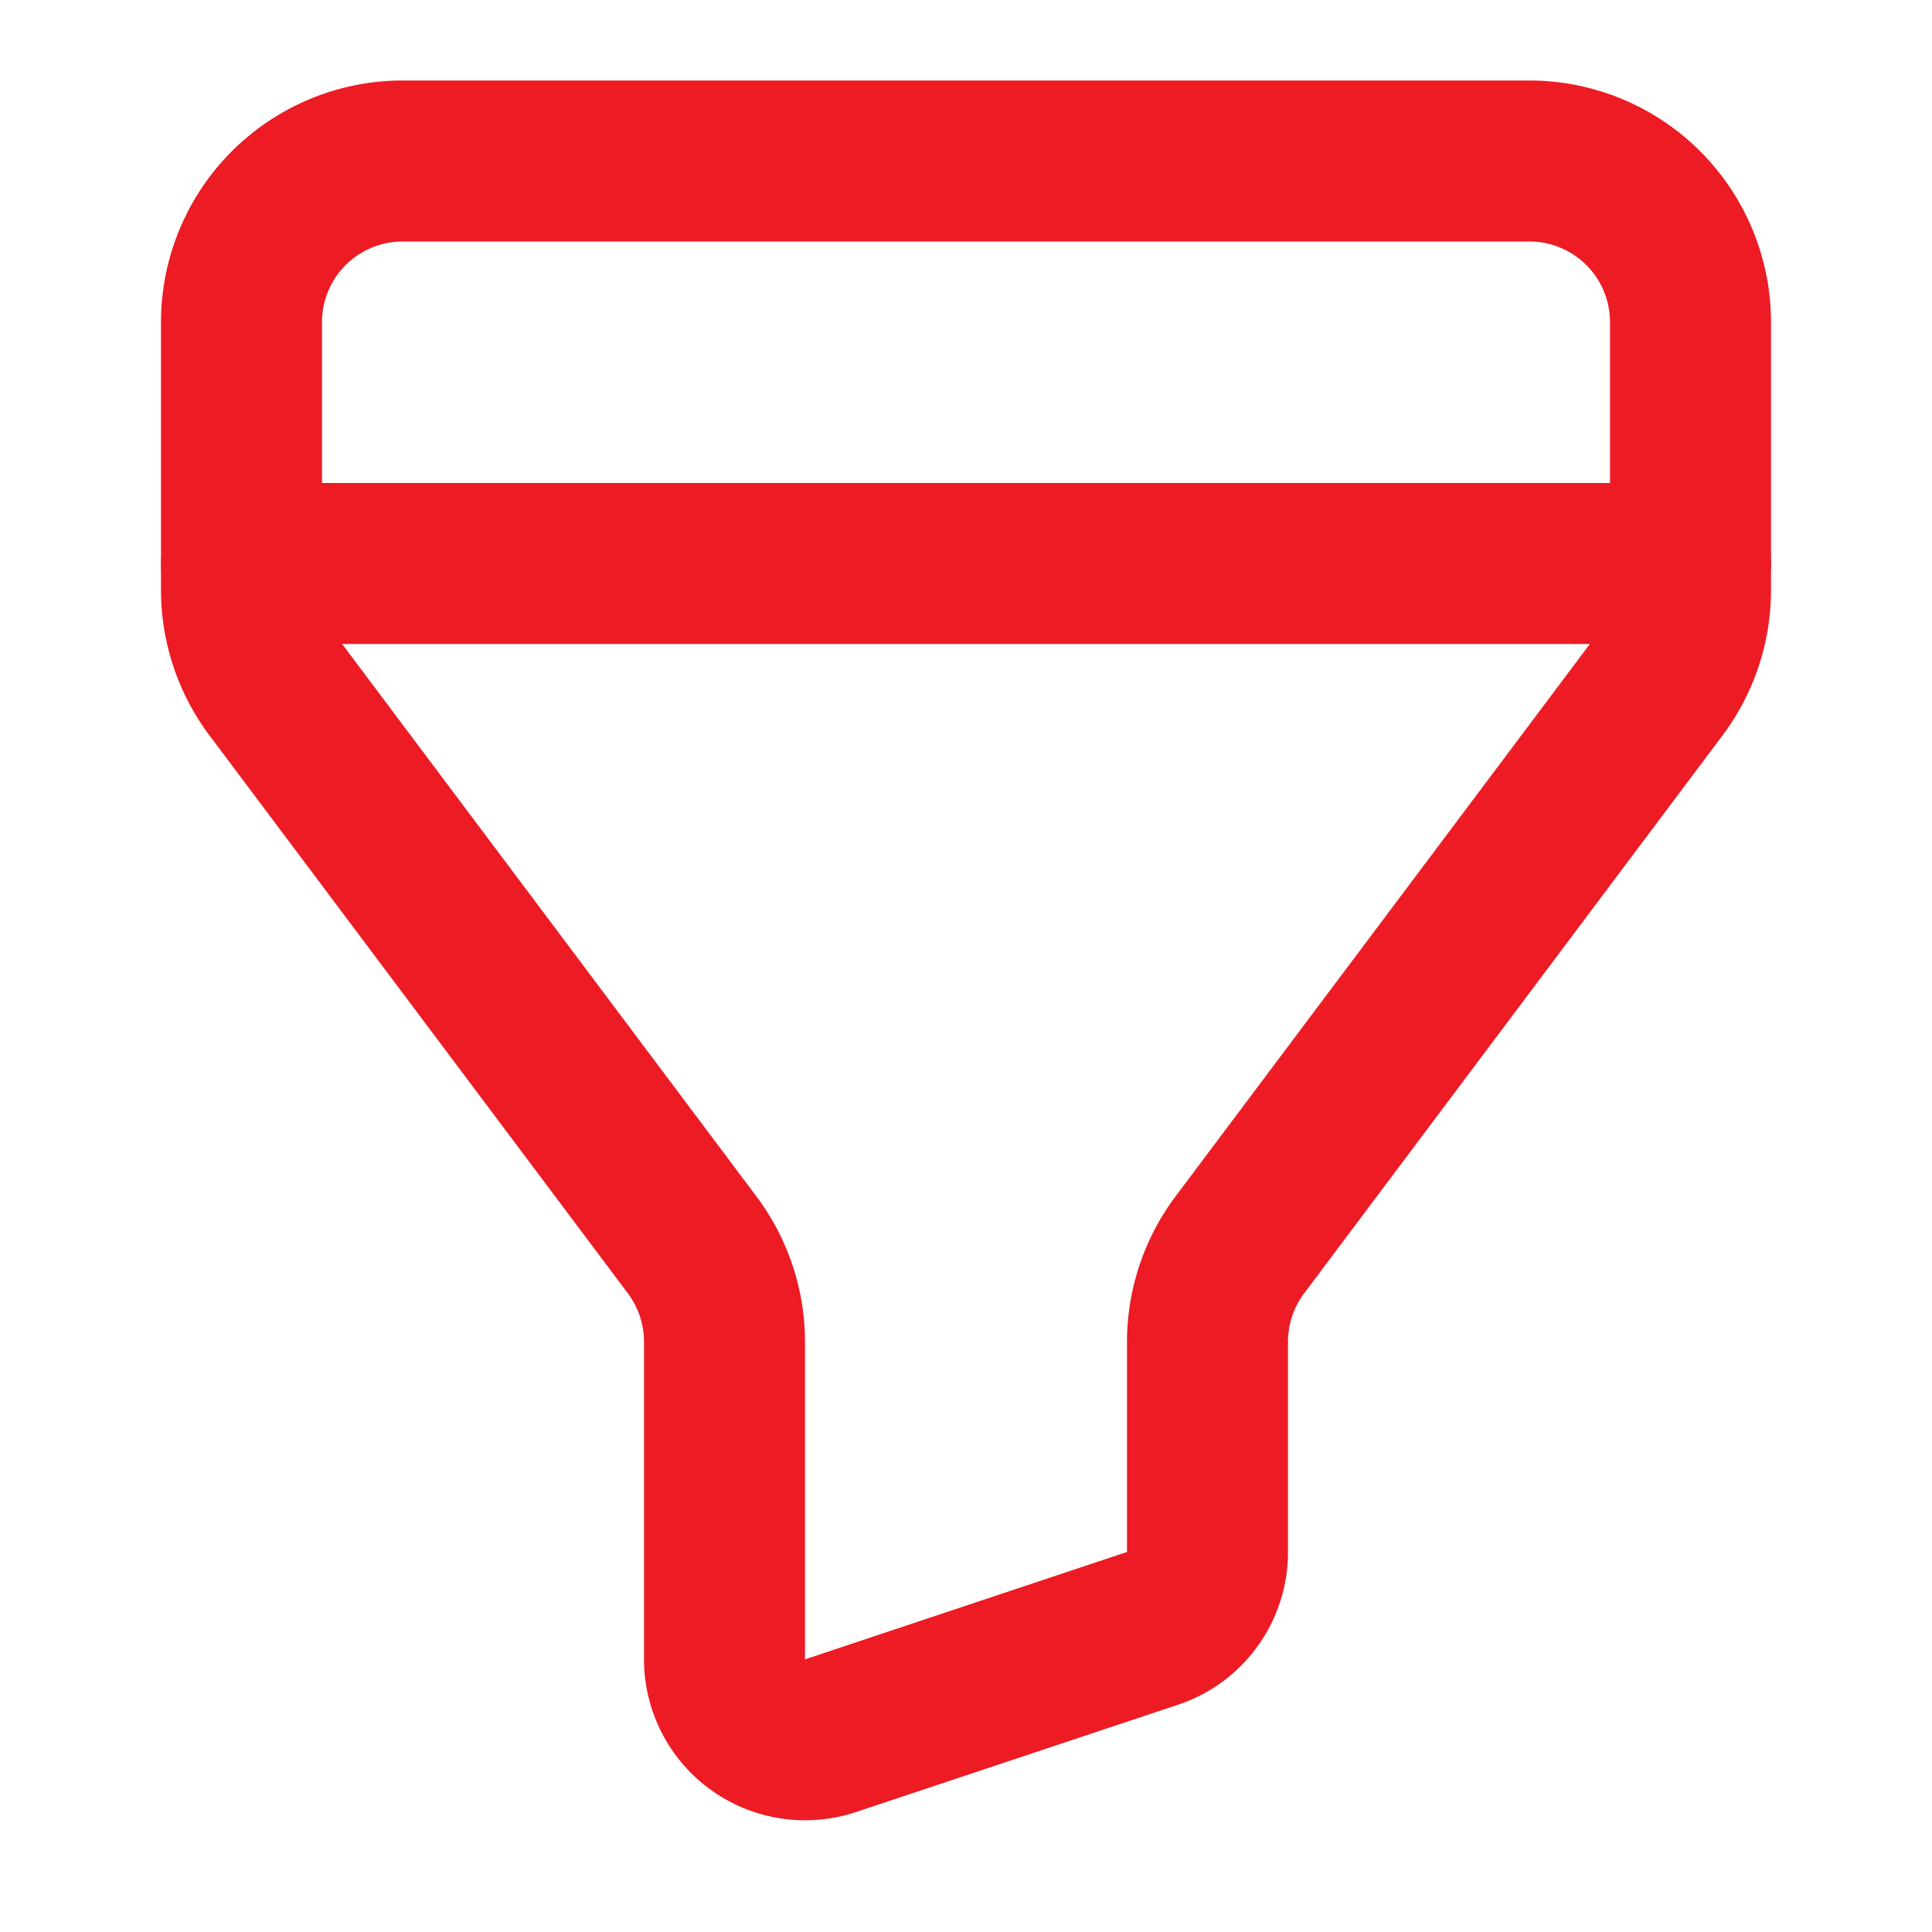
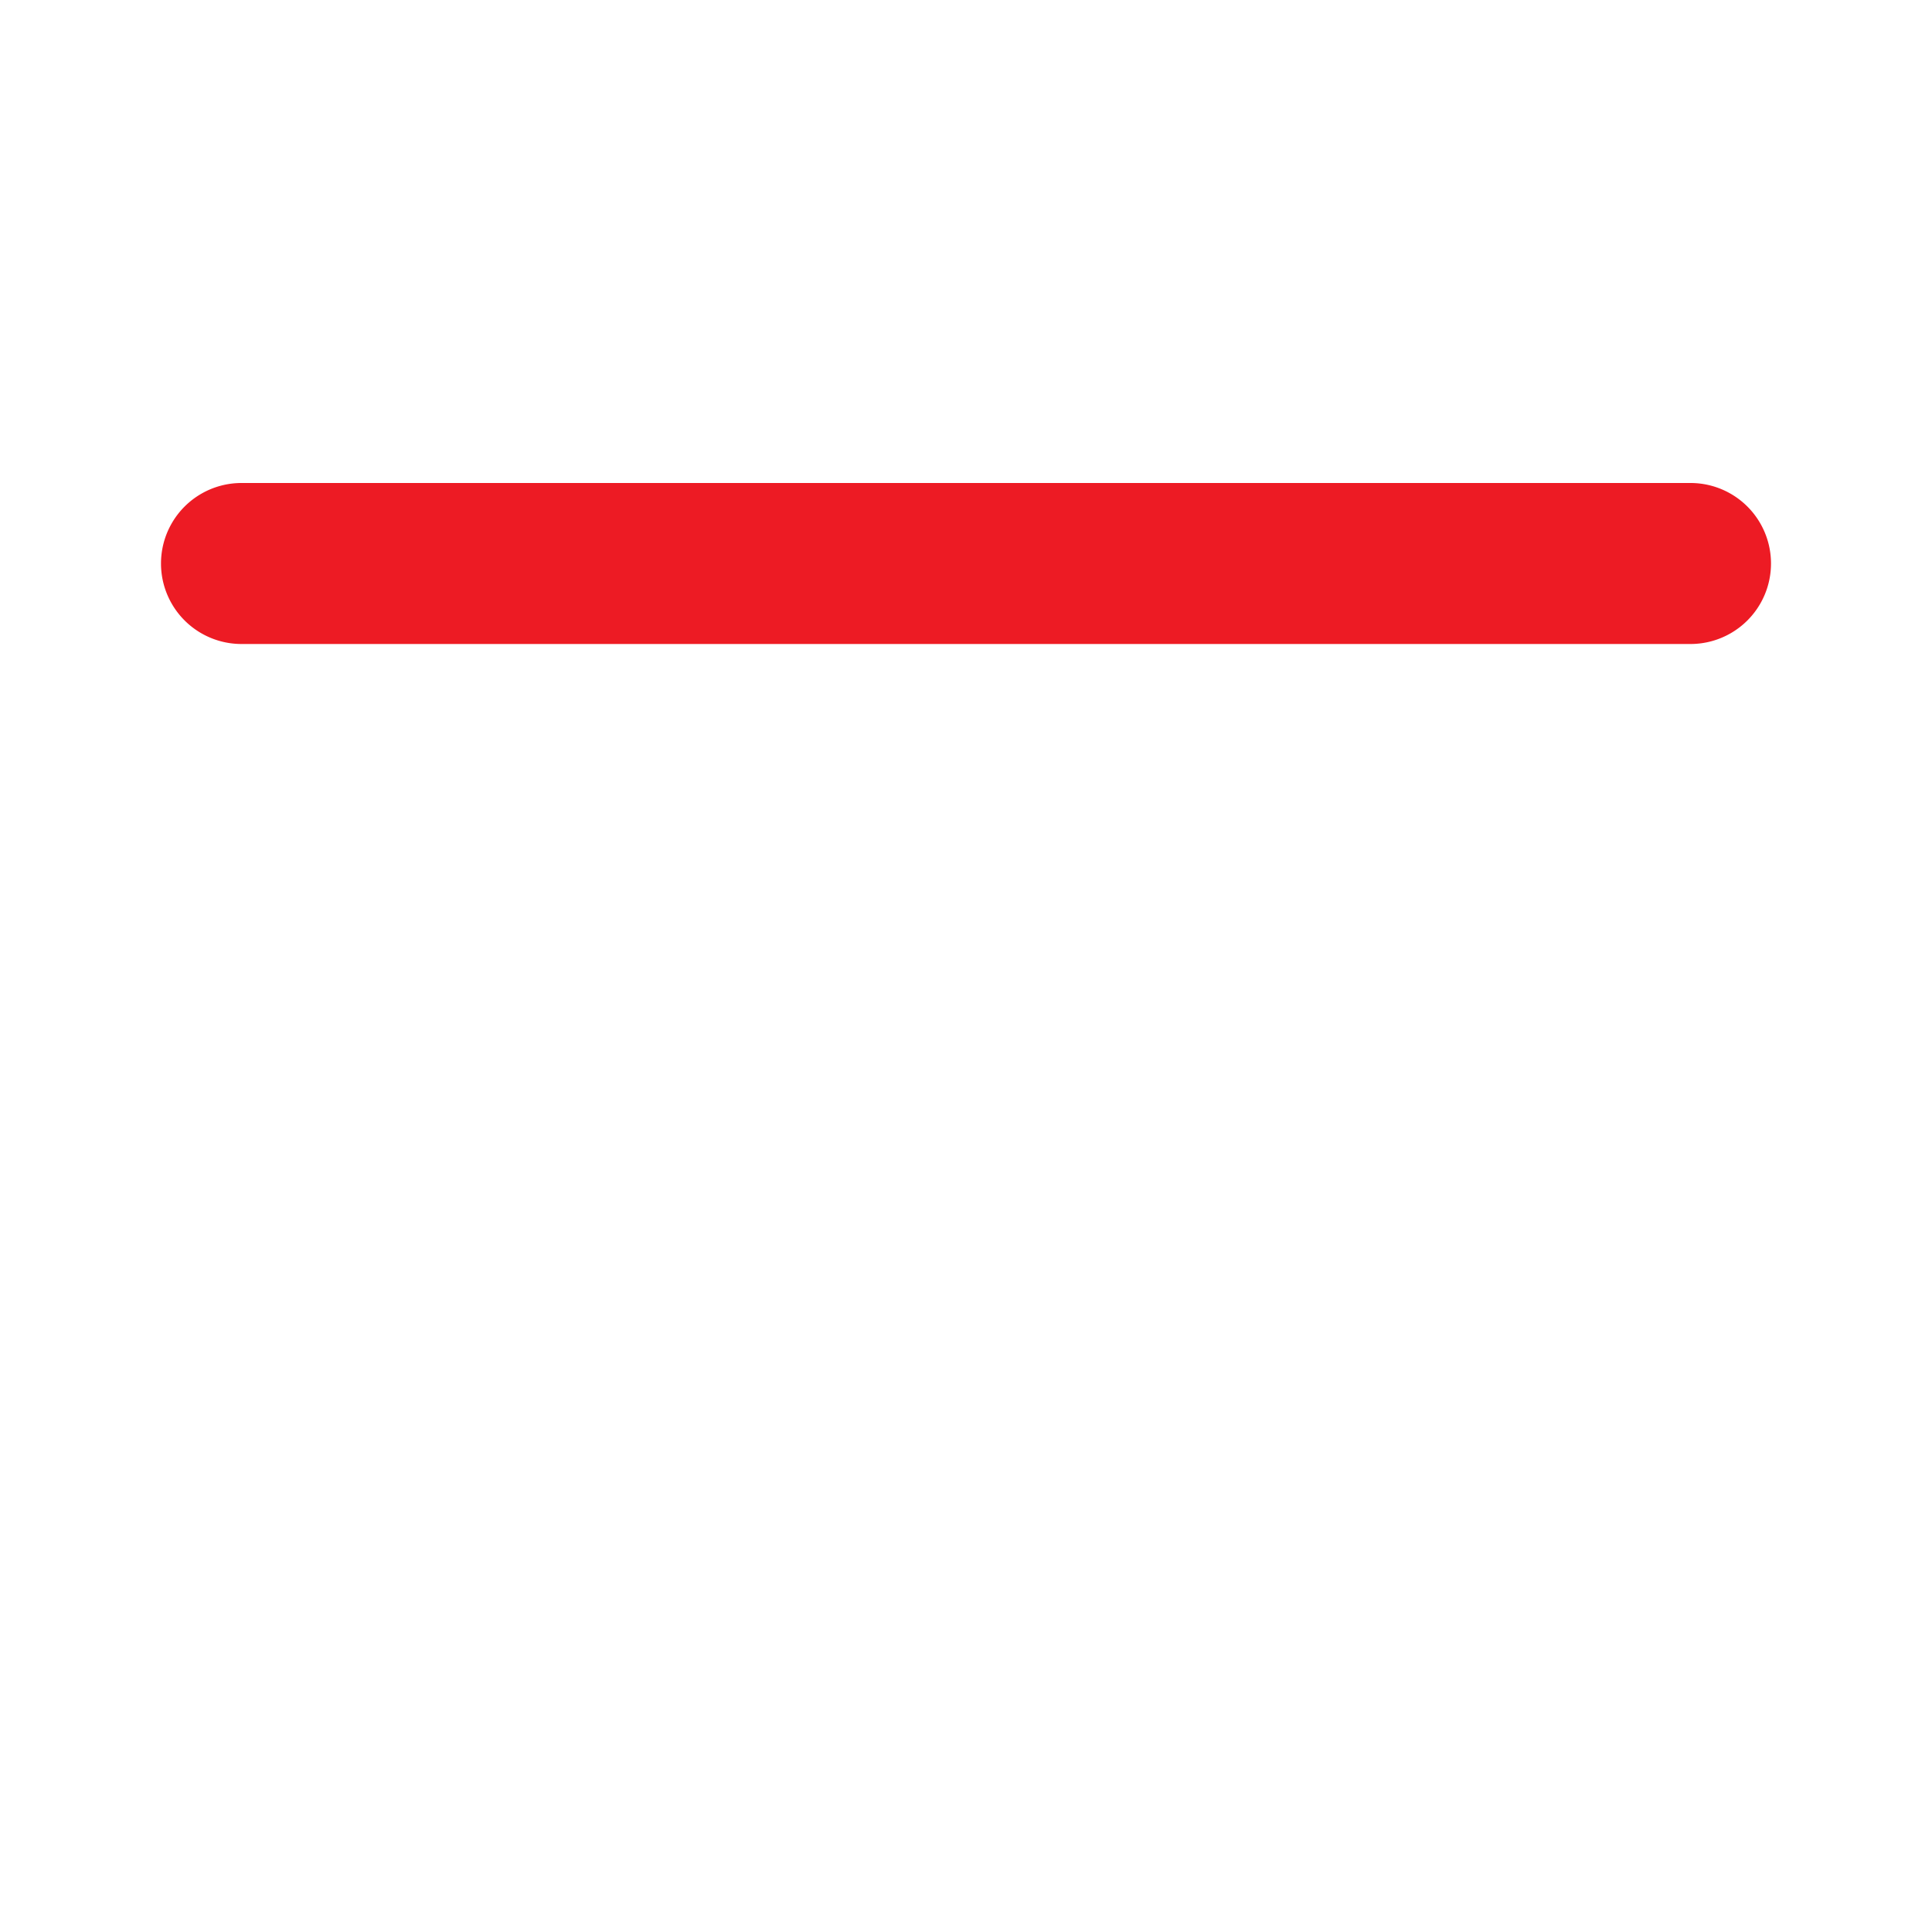
<svg xmlns="http://www.w3.org/2000/svg" width="512" height="512" x="0" y="0" viewBox="0 0 24 24" style="enable-background:new 0 0 512 512" xml:space="preserve" class="">
  <g>
    <g data-name="Layer 2">
-       <path d="M10.001 22.612a2 2 0 0 1-2.001-2v-3.945a1.005 1.005 0 0 0-.2-.6L2.6 9.133a3.015 3.015 0 0 1-.6-1.8V4a3.003 3.003 0 0 1 3-3h14a3.003 3.003 0 0 1 3 3v3.333a3.015 3.015 0 0 1-.6 1.8l-5.2 6.934a1.005 1.005 0 0 0-.2.6v2.612a1.998 1.998 0 0 1-1.367 1.898l-4 1.333a1.985 1.985 0 0 1-.632.102ZM5 3a1.001 1.001 0 0 0-1 1v3.333a1.005 1.005 0 0 0 .2.6l5.2 6.934a3.015 3.015 0 0 1 .6 1.8v3.946l4-1.334v-2.613a3.015 3.015 0 0 1 .6-1.8l5.2-6.933a1.005 1.005 0 0 0 .2-.6V4a1.001 1.001 0 0 0-1-1Z" fill="#ed1b24" opacity="1" data-original="#000000" class="" />
-       <path d="M21 8H3a1 1 0 0 1 0-2h18a1 1 0 0 1 0 2Z" fill="#ed1b24" opacity="1" data-original="#000000" class="" />
+       <path d="M21 8H3a1 1 0 0 1 0-2h18a1 1 0 0 1 0 2" fill="#ed1b24" opacity="1" data-original="#000000" class="" />
    </g>
  </g>
</svg>